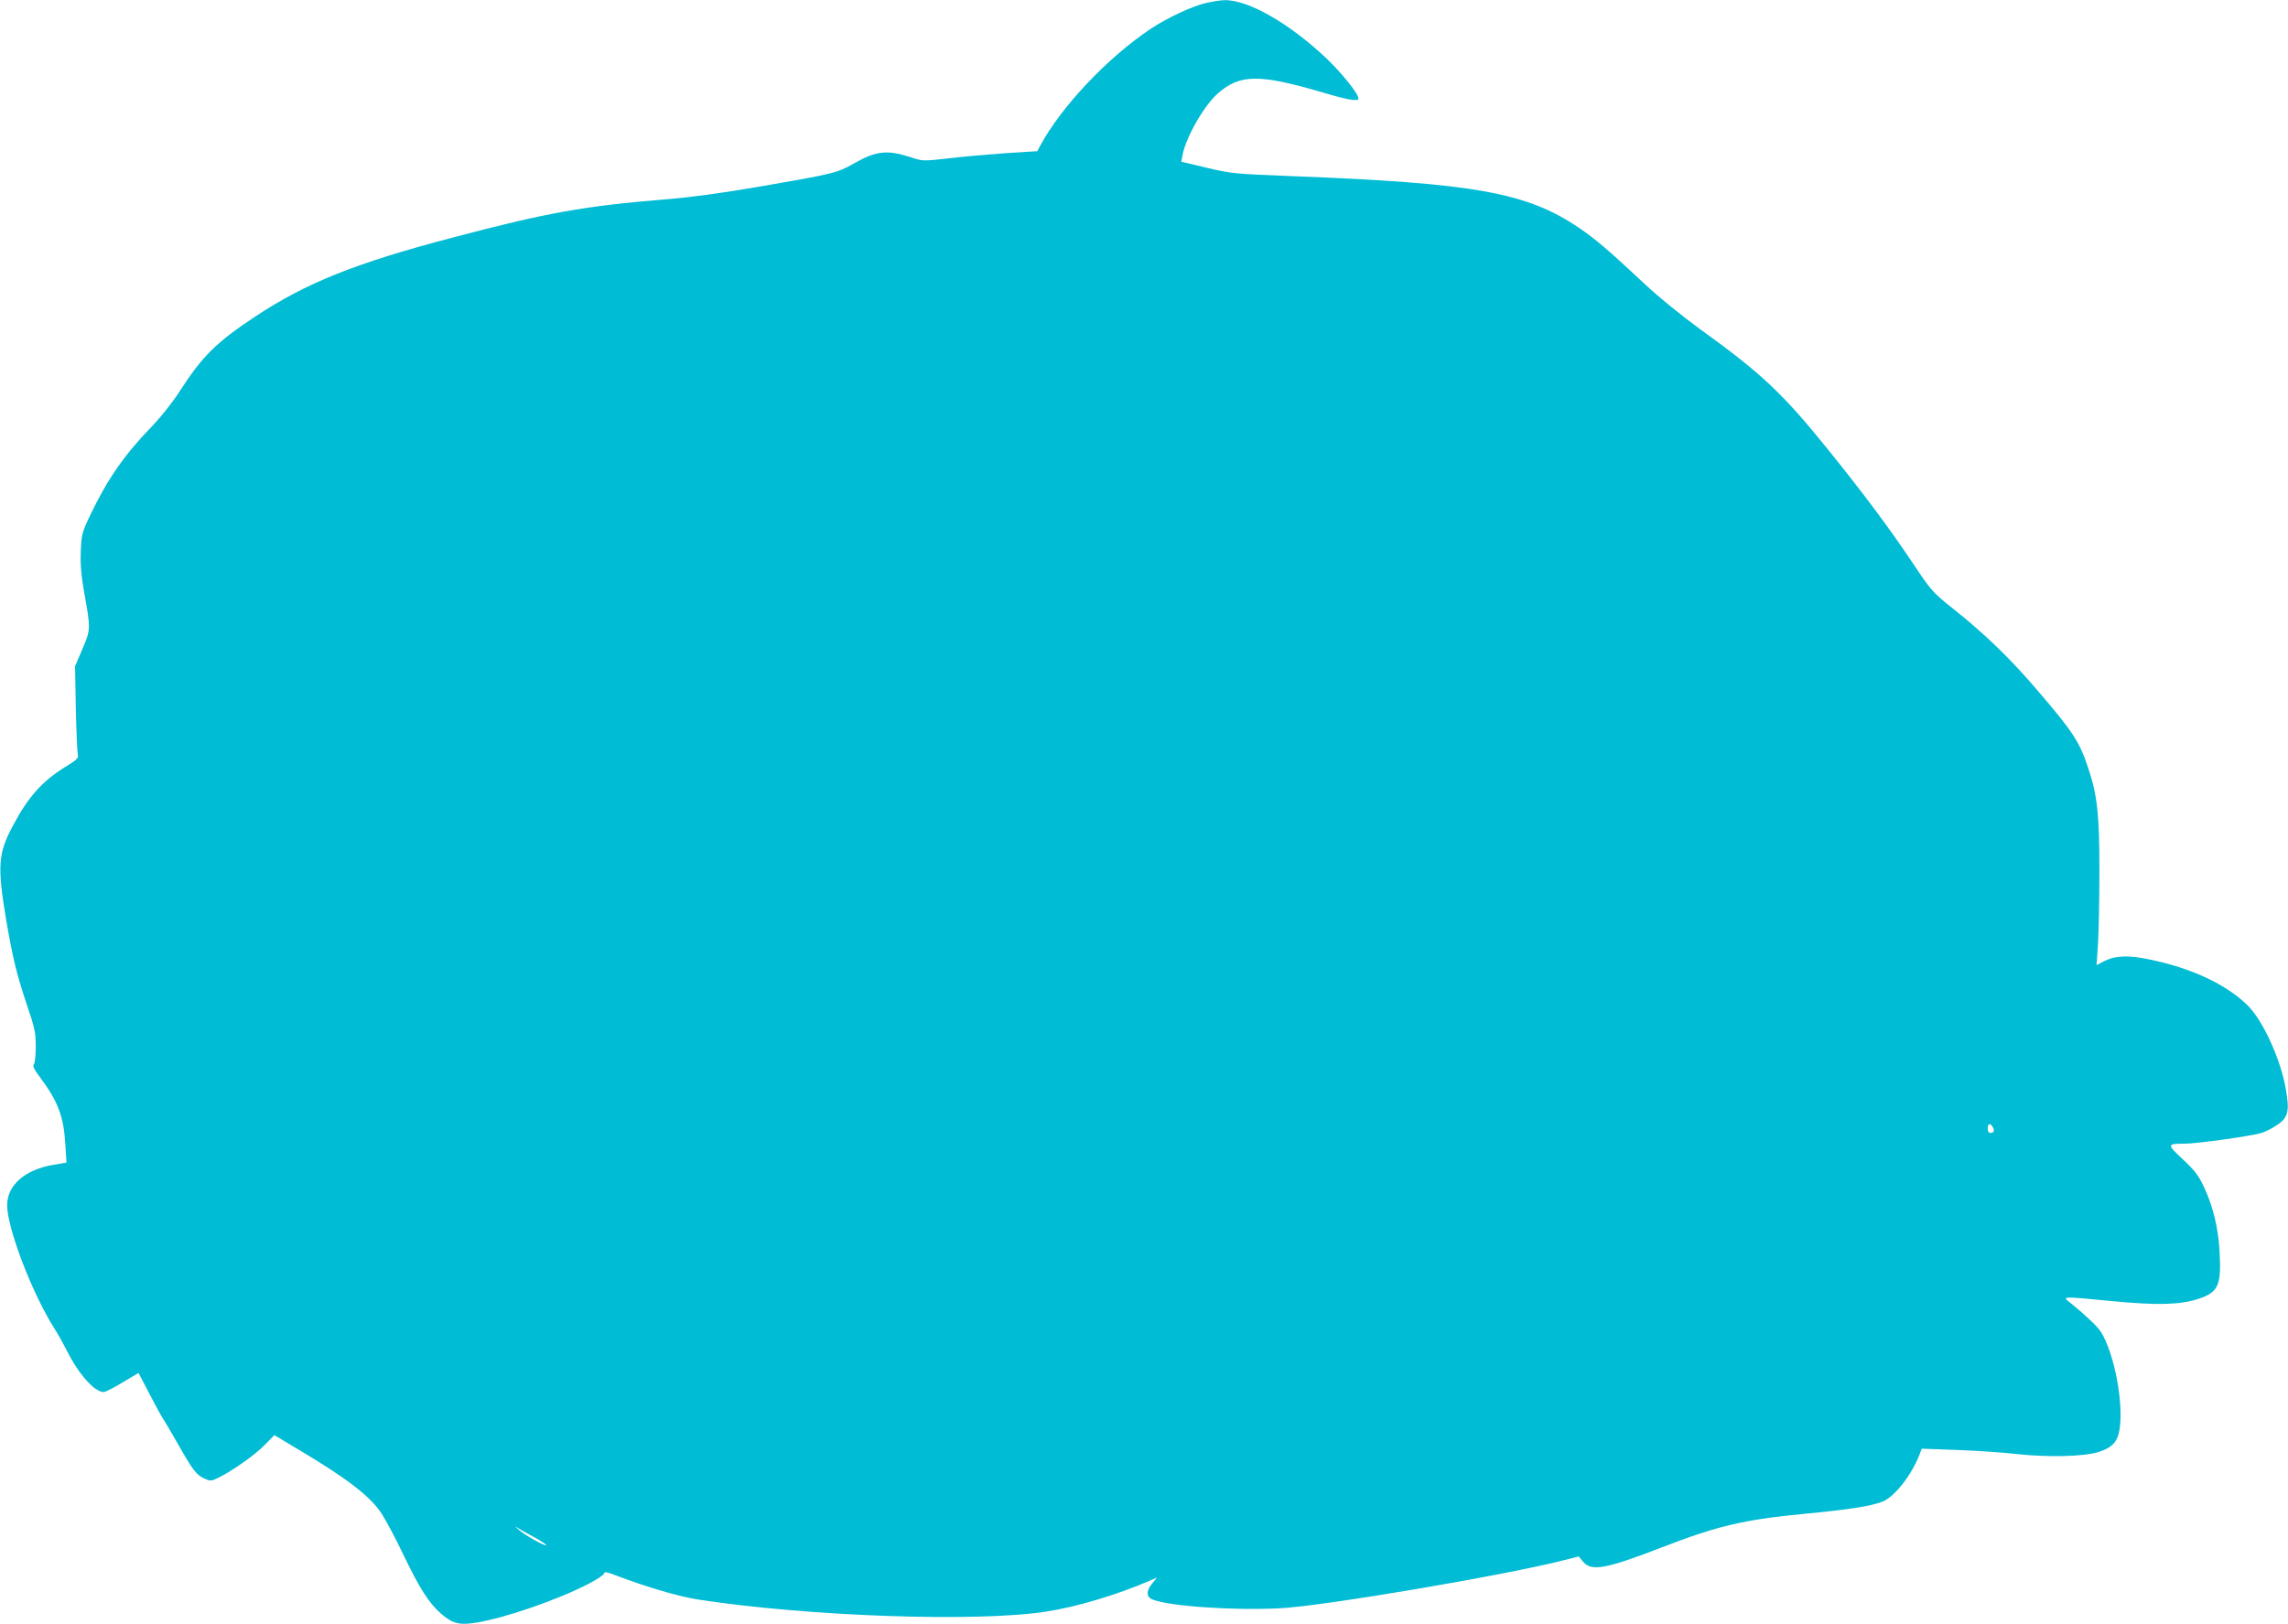
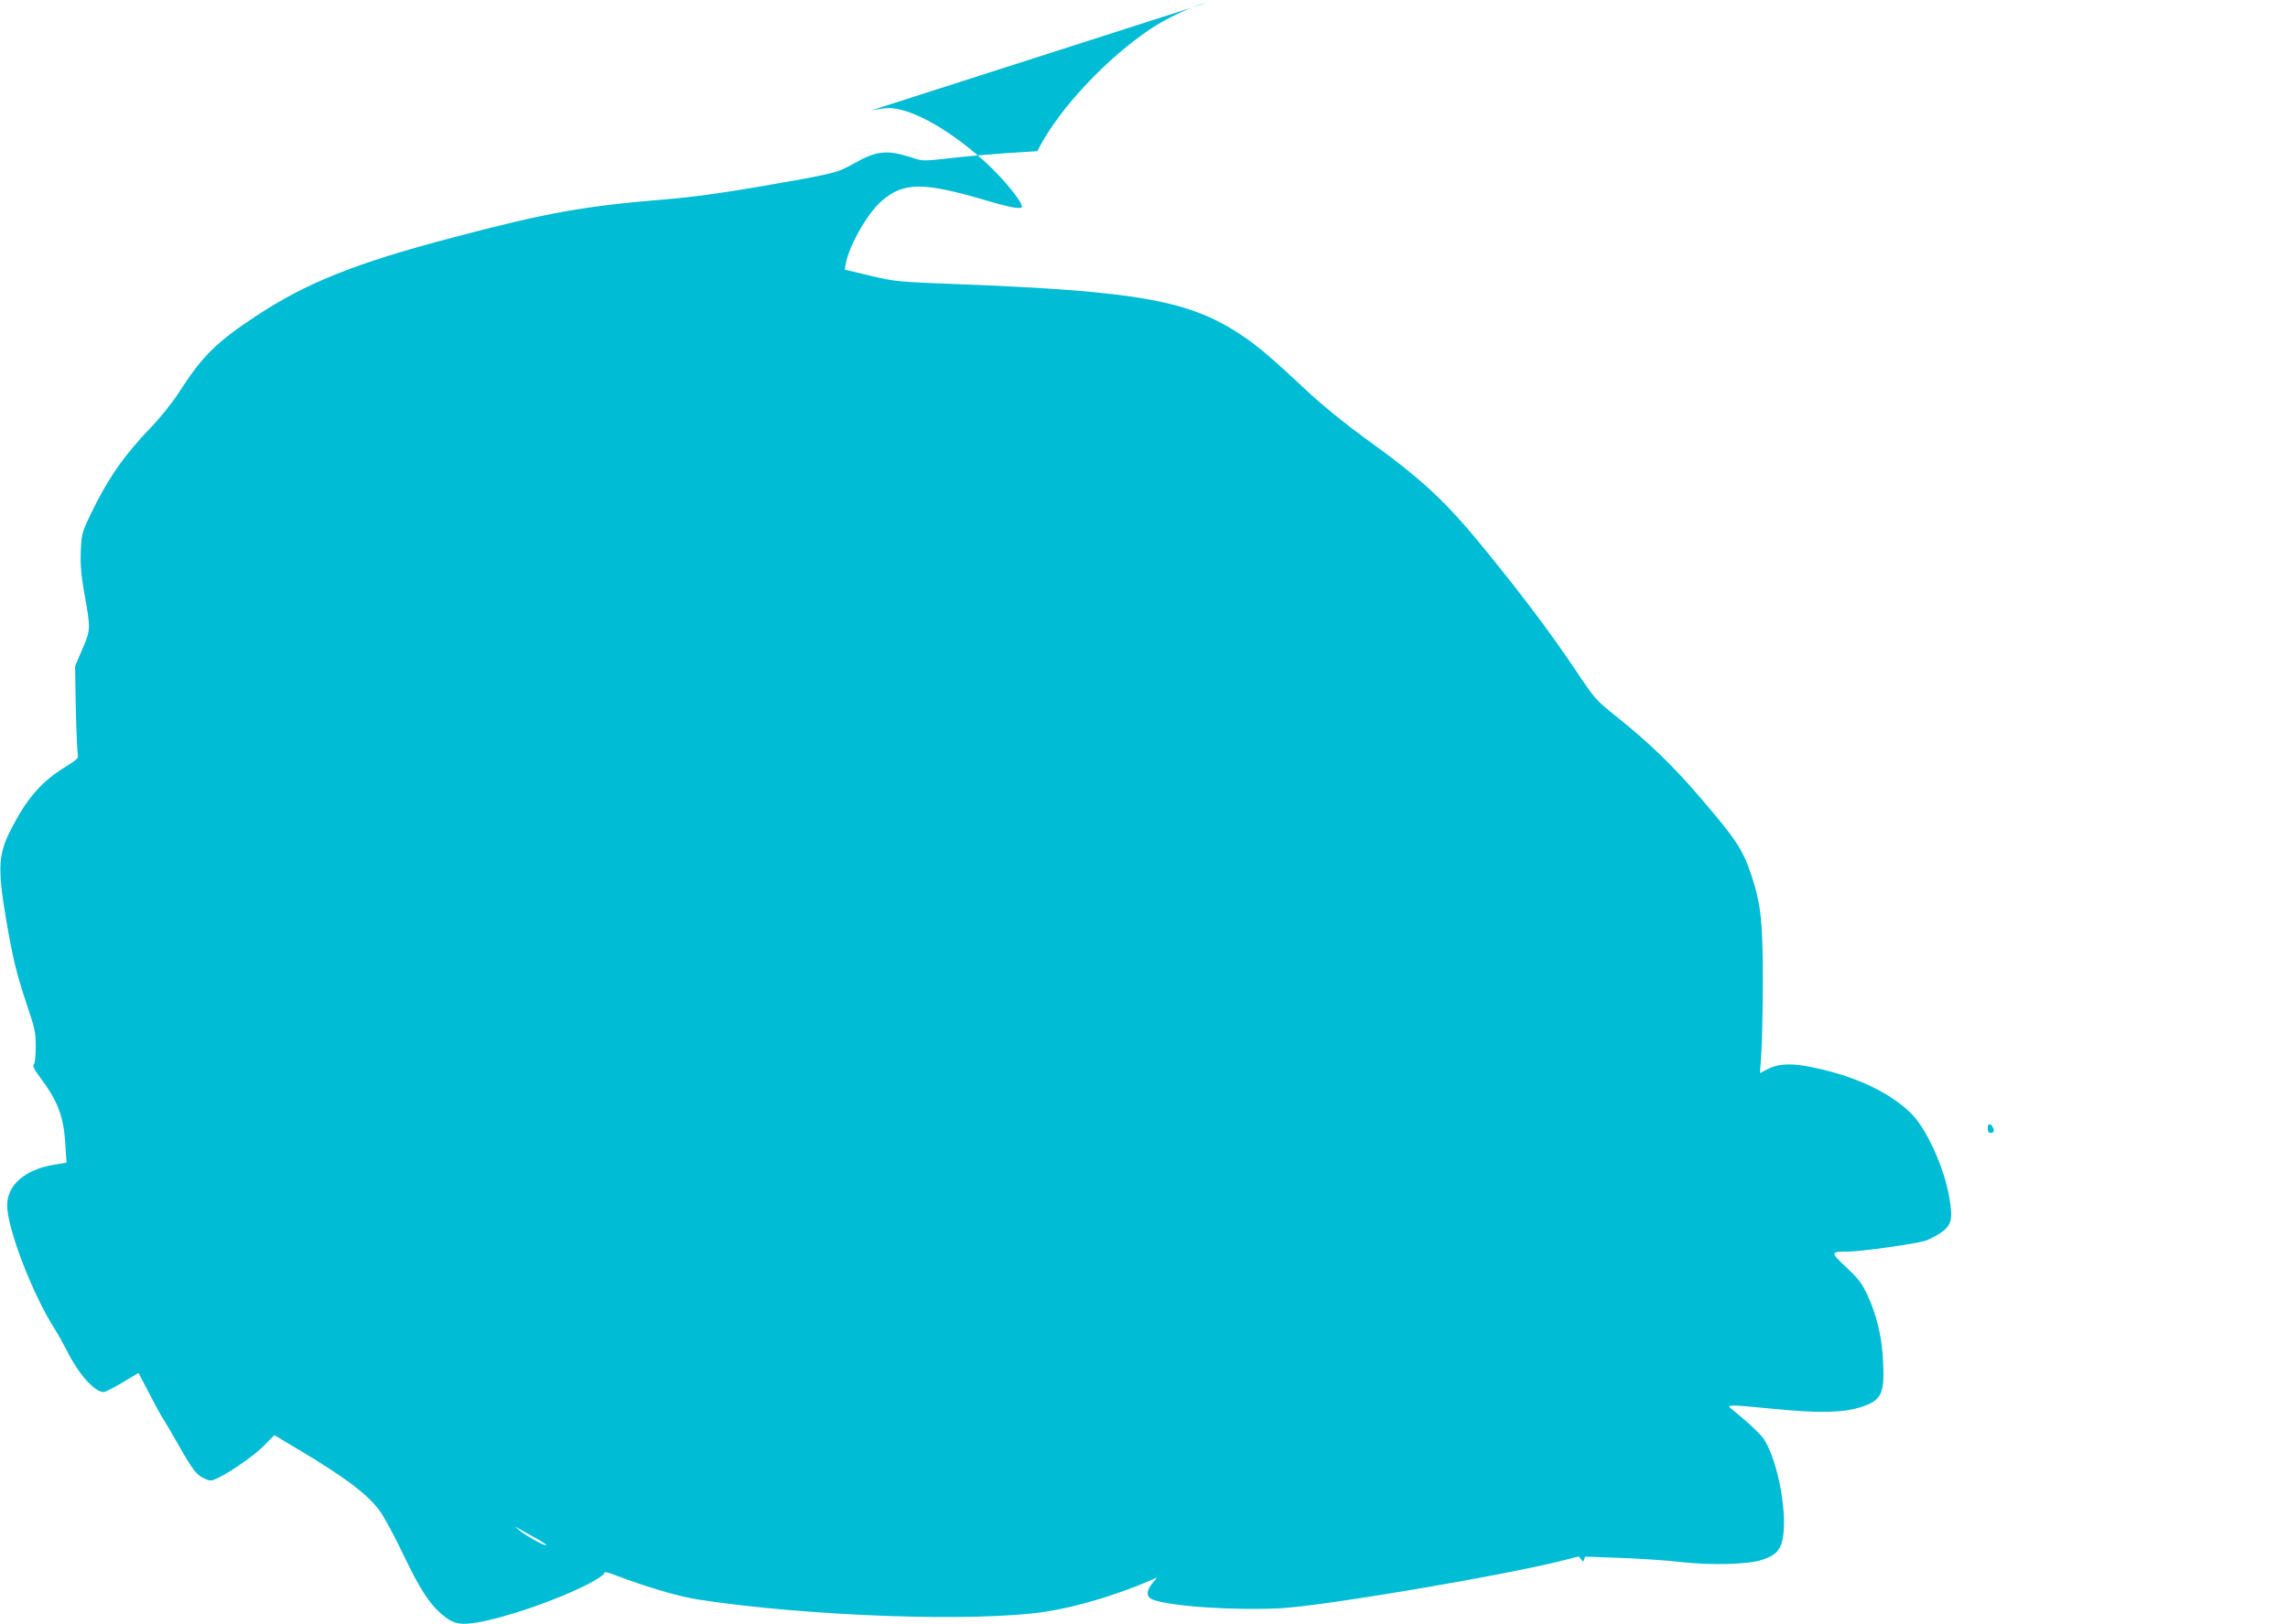
<svg xmlns="http://www.w3.org/2000/svg" version="1.0" width="1280pt" height="909pt" viewBox="0 0 1280 909" preserveAspectRatio="xMidYMid meet">
  <g transform="translate(0,909) scale(0.1,-0.1)" fill="#00bcd4" stroke="none">
-     <path d="M6750 9074 c-75 -16 -221 -84 -312 -145 -243 -162 -502 -437 -619 -655 l-16 -30 -174 -11 c-96 -7 -240 -19 -320 -29 -145 -16 -148 -16 -210 5 -137 44 -196 38 -324 -35 -92 -52 -108 -56 -530 -129 -209 -36 -388 -60 -515 -70 -457 -37 -671 -75 -1196 -214 -545 -143 -821 -254 -1104 -441 -222 -147 -298 -223 -425 -420 -40 -62 -105 -144 -159 -200 -151 -156 -245 -292 -340 -490 -48 -101 -50 -109 -54 -205 -3 -73 2 -133 18 -225 38 -211 38 -212 -9 -322 l-41 -96 4 -234 c3 -128 8 -244 11 -258 5 -22 -1 -29 -62 -67 -135 -82 -215 -171 -301 -334 -83 -155 -88 -227 -37 -529 36 -211 58 -301 115 -472 45 -132 50 -156 50 -236 0 -50 -5 -93 -11 -99 -8 -8 2 -27 33 -69 101 -135 133 -218 143 -369 l7 -111 -71 -12 c-162 -27 -261 -114 -261 -227 0 -129 142 -498 266 -692 19 -29 50 -86 70 -125 64 -128 153 -228 204 -228 9 0 57 24 106 54 l89 53 62 -119 c34 -65 66 -124 71 -131 6 -7 45 -73 87 -147 85 -150 105 -176 153 -196 29 -13 36 -12 75 7 83 42 203 127 257 182 l55 56 130 -78 c276 -164 405 -263 469 -360 24 -36 80 -141 123 -232 91 -189 142 -269 209 -328 65 -57 104 -67 201 -51 162 27 452 127 624 216 49 25 89 52 89 60 0 10 17 7 68 -13 175 -66 345 -116 457 -134 609 -94 1552 -128 1945 -68 171 26 396 93 584 174 l39 17 -26 -32 c-36 -42 -35 -77 1 -91 95 -38 453 -62 712 -49 243 12 1263 185 1593 270 l79 20 25 -30 c46 -55 127 -40 438 80 317 123 465 157 815 190 238 23 359 42 422 67 68 27 165 152 208 267 l11 29 197 -7 c108 -4 260 -14 336 -23 170 -19 375 -14 454 11 82 26 110 58 121 136 20 151 -32 417 -105 536 -18 29 -87 95 -169 161 -50 40 -61 40 230 12 250 -24 374 -21 476 10 120 38 137 74 126 270 -7 128 -36 249 -86 356 -31 67 -51 93 -119 157 -91 85 -90 88 11 88 67 0 369 42 429 60 20 6 58 25 85 43 64 43 73 76 51 201 -28 166 -128 385 -213 469 -120 118 -311 208 -546 257 -121 26 -194 23 -258 -9 l-42 -22 8 118 c4 65 8 249 8 408 0 315 -11 420 -61 572 -49 150 -85 206 -286 440 -151 177 -292 314 -472 457 -115 92 -121 99 -224 253 -128 192 -279 395 -488 653 -242 299 -363 413 -699 655 -107 78 -233 180 -313 255 -202 189 -279 255 -370 316 -292 197 -583 249 -1597 288 -329 13 -345 14 -483 47 l-143 34 6 35 c19 101 120 279 199 348 124 108 231 109 591 3 134 -40 195 -50 195 -33 0 27 -90 139 -176 222 -208 198 -441 332 -574 329 -19 0 -64 -7 -100 -15z m4399 -6293 c11 -20 5 -31 -16 -31 -7 0 -13 11 -13 25 0 29 15 33 29 6z m-8154 -2297 c36 -20 64 -39 61 -41 -7 -7 -116 54 -151 84 -28 24 -28 25 -3 9 15 -9 57 -32 93 -52z" />
+     <path d="M6750 9074 c-75 -16 -221 -84 -312 -145 -243 -162 -502 -437 -619 -655 l-16 -30 -174 -11 c-96 -7 -240 -19 -320 -29 -145 -16 -148 -16 -210 5 -137 44 -196 38 -324 -35 -92 -52 -108 -56 -530 -129 -209 -36 -388 -60 -515 -70 -457 -37 -671 -75 -1196 -214 -545 -143 -821 -254 -1104 -441 -222 -147 -298 -223 -425 -420 -40 -62 -105 -144 -159 -200 -151 -156 -245 -292 -340 -490 -48 -101 -50 -109 -54 -205 -3 -73 2 -133 18 -225 38 -211 38 -212 -9 -322 l-41 -96 4 -234 c3 -128 8 -244 11 -258 5 -22 -1 -29 -62 -67 -135 -82 -215 -171 -301 -334 -83 -155 -88 -227 -37 -529 36 -211 58 -301 115 -472 45 -132 50 -156 50 -236 0 -50 -5 -93 -11 -99 -8 -8 2 -27 33 -69 101 -135 133 -218 143 -369 l7 -111 -71 -12 c-162 -27 -261 -114 -261 -227 0 -129 142 -498 266 -692 19 -29 50 -86 70 -125 64 -128 153 -228 204 -228 9 0 57 24 106 54 l89 53 62 -119 c34 -65 66 -124 71 -131 6 -7 45 -73 87 -147 85 -150 105 -176 153 -196 29 -13 36 -12 75 7 83 42 203 127 257 182 l55 56 130 -78 c276 -164 405 -263 469 -360 24 -36 80 -141 123 -232 91 -189 142 -269 209 -328 65 -57 104 -67 201 -51 162 27 452 127 624 216 49 25 89 52 89 60 0 10 17 7 68 -13 175 -66 345 -116 457 -134 609 -94 1552 -128 1945 -68 171 26 396 93 584 174 l39 17 -26 -32 c-36 -42 -35 -77 1 -91 95 -38 453 -62 712 -49 243 12 1263 185 1593 270 l79 20 25 -30 l11 29 197 -7 c108 -4 260 -14 336 -23 170 -19 375 -14 454 11 82 26 110 58 121 136 20 151 -32 417 -105 536 -18 29 -87 95 -169 161 -50 40 -61 40 230 12 250 -24 374 -21 476 10 120 38 137 74 126 270 -7 128 -36 249 -86 356 -31 67 -51 93 -119 157 -91 85 -90 88 11 88 67 0 369 42 429 60 20 6 58 25 85 43 64 43 73 76 51 201 -28 166 -128 385 -213 469 -120 118 -311 208 -546 257 -121 26 -194 23 -258 -9 l-42 -22 8 118 c4 65 8 249 8 408 0 315 -11 420 -61 572 -49 150 -85 206 -286 440 -151 177 -292 314 -472 457 -115 92 -121 99 -224 253 -128 192 -279 395 -488 653 -242 299 -363 413 -699 655 -107 78 -233 180 -313 255 -202 189 -279 255 -370 316 -292 197 -583 249 -1597 288 -329 13 -345 14 -483 47 l-143 34 6 35 c19 101 120 279 199 348 124 108 231 109 591 3 134 -40 195 -50 195 -33 0 27 -90 139 -176 222 -208 198 -441 332 -574 329 -19 0 -64 -7 -100 -15z m4399 -6293 c11 -20 5 -31 -16 -31 -7 0 -13 11 -13 25 0 29 15 33 29 6z m-8154 -2297 c36 -20 64 -39 61 -41 -7 -7 -116 54 -151 84 -28 24 -28 25 -3 9 15 -9 57 -32 93 -52z" />
  </g>
</svg>